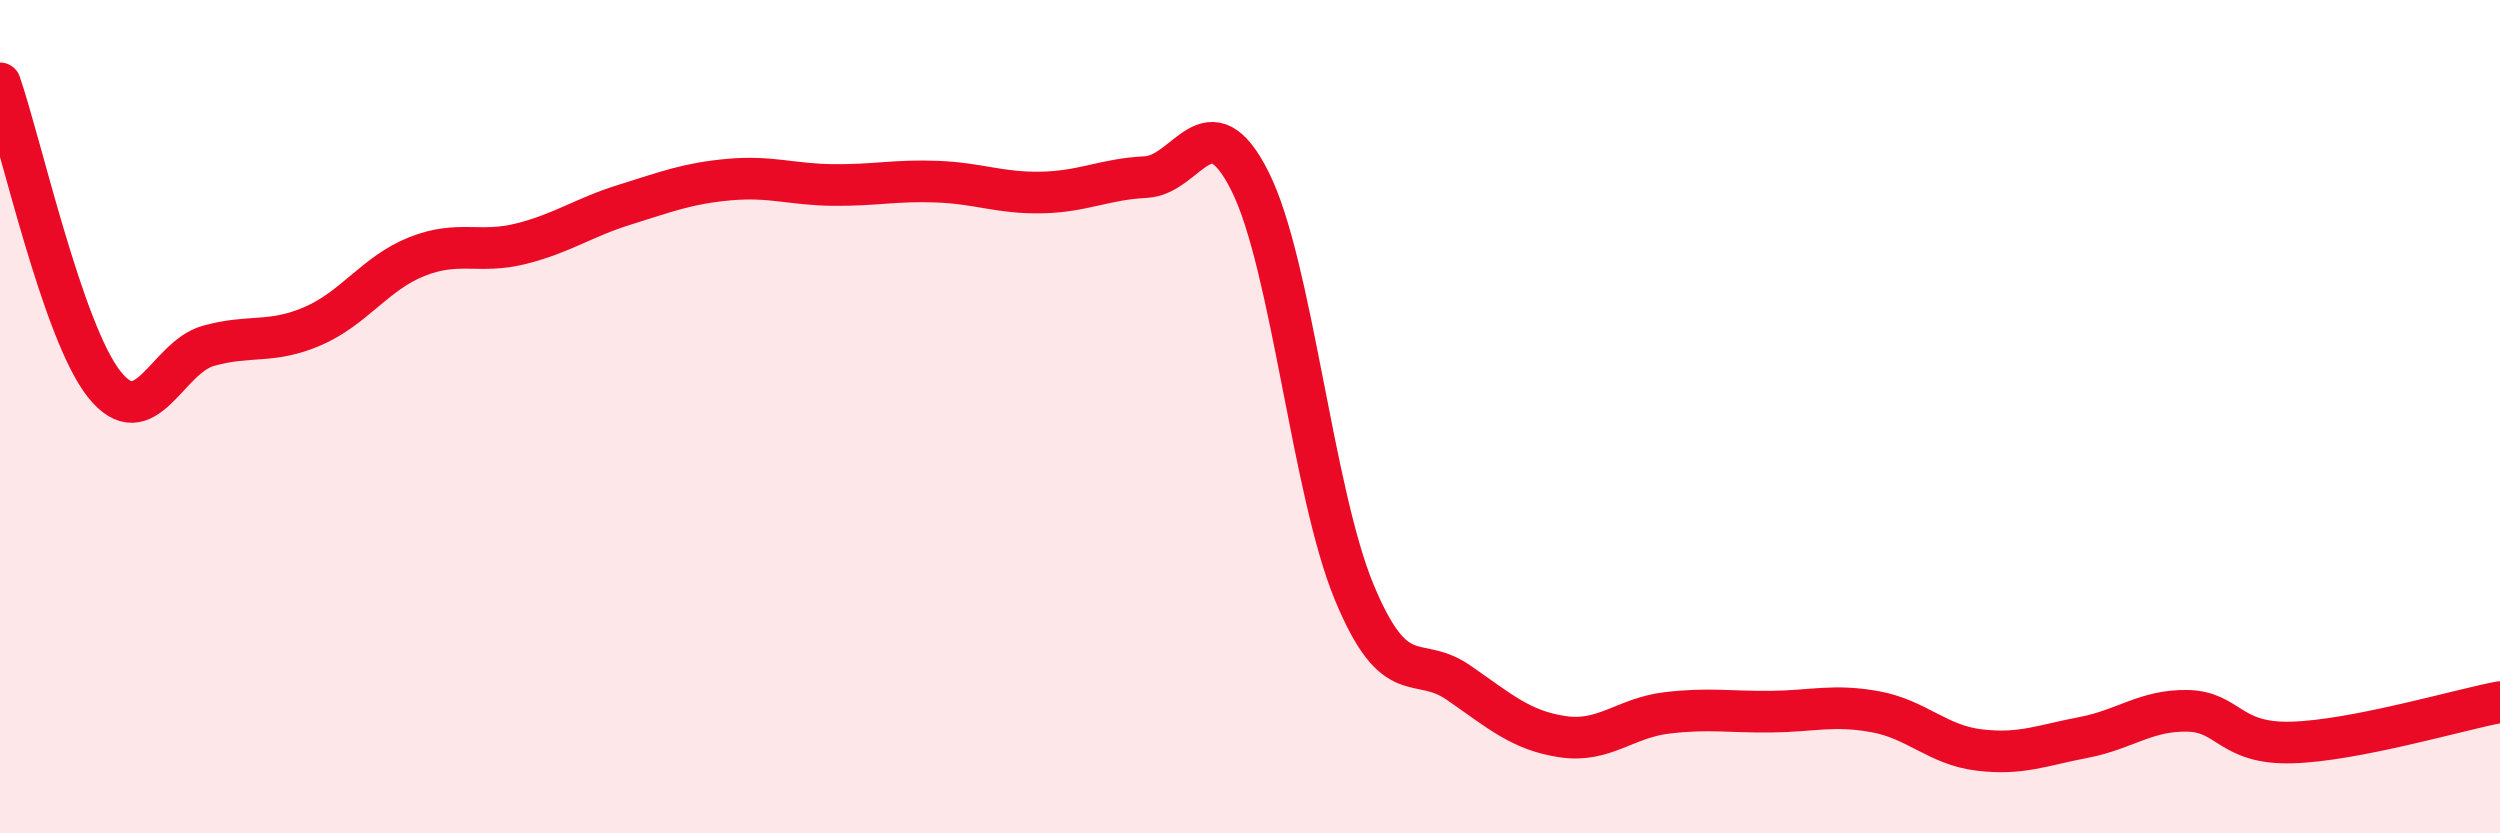
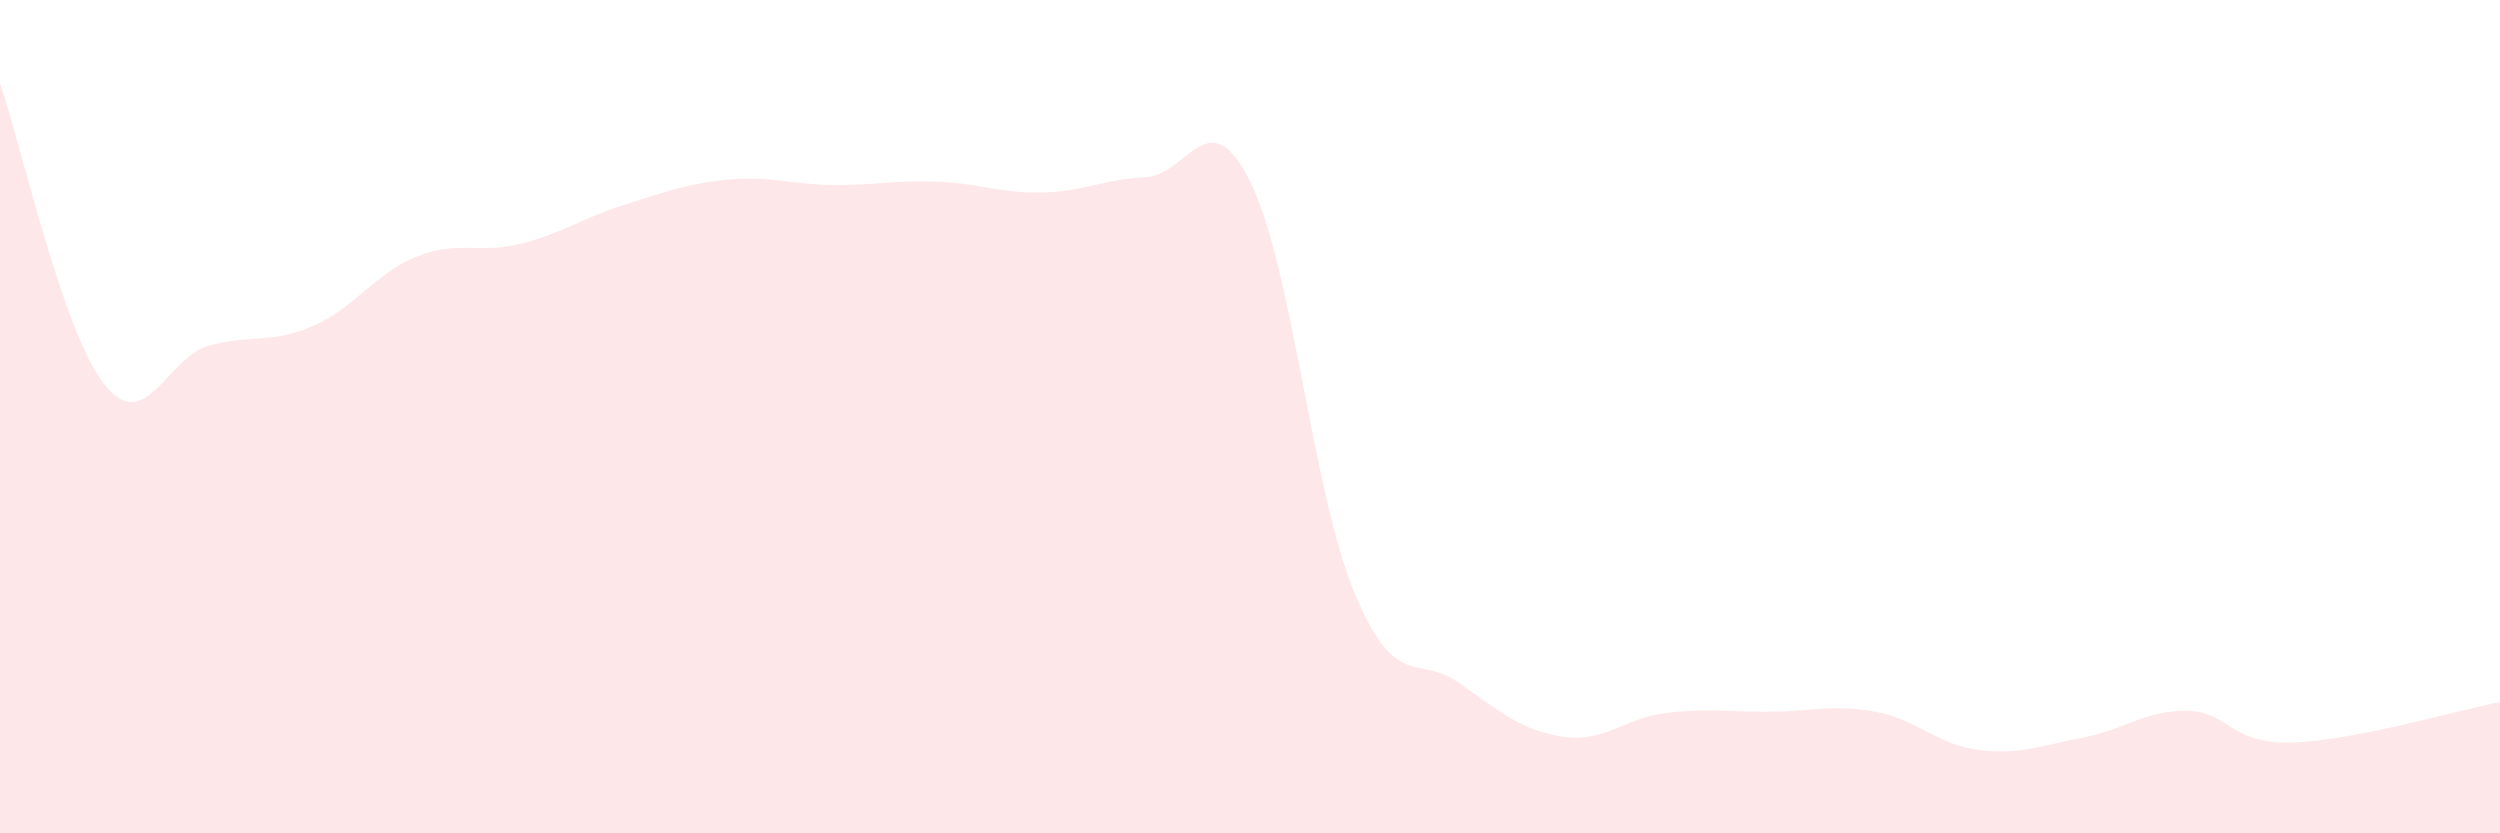
<svg xmlns="http://www.w3.org/2000/svg" width="60" height="20" viewBox="0 0 60 20">
  <path d="M 0,2 C 0.5,3.44 1.5,7.96 2.5,9.22 C 3.5,10.48 4,8.58 5,8.3 C 6,8.02 6.5,8.26 7.5,7.83 C 8.5,7.4 9,6.56 10,6.16 C 11,5.76 11.5,6.1 12.5,5.85 C 13.5,5.6 14,5.22 15,4.91 C 16,4.6 16.5,4.4 17.5,4.31 C 18.5,4.22 19,4.43 20,4.44 C 21,4.45 21.5,4.32 22.5,4.36 C 23.5,4.4 24,4.64 25,4.62 C 26,4.6 26.5,4.3 27.5,4.25 C 28.5,4.2 29,2.36 30,4.35 C 31,6.34 31.5,11.8 32.5,14.21 C 33.5,16.62 34,15.69 35,16.38 C 36,17.07 36.5,17.53 37.5,17.68 C 38.5,17.83 39,17.23 40,17.11 C 41,16.99 41.5,17.09 42.5,17.08 C 43.5,17.07 44,16.9 45,17.08 C 46,17.26 46.5,17.88 47.5,18 C 48.5,18.12 49,17.89 50,17.7 C 51,17.51 51.5,17.04 52.5,17.06 C 53.5,17.08 53.5,17.86 55,17.82 C 56.5,17.78 59,17.04 60,16.85L60 20L0 20Z" fill="#EB0A25" opacity="0.1" stroke-linecap="round" stroke-linejoin="round" />
-   <path d="M 0,2 C 0.5,3.44 1.5,7.96 2.5,9.22 C 3.5,10.48 4,8.58 5,8.3 C 6,8.02 6.5,8.26 7.5,7.83 C 8.5,7.4 9,6.56 10,6.16 C 11,5.76 11.5,6.1 12.5,5.85 C 13.5,5.6 14,5.22 15,4.91 C 16,4.6 16.5,4.4 17.5,4.31 C 18.5,4.22 19,4.43 20,4.44 C 21,4.45 21.5,4.32 22.5,4.36 C 23.5,4.4 24,4.64 25,4.62 C 26,4.6 26.5,4.3 27.5,4.25 C 28.5,4.2 29,2.36 30,4.35 C 31,6.34 31.5,11.8 32.5,14.21 C 33.5,16.62 34,15.69 35,16.38 C 36,17.07 36.5,17.53 37.5,17.68 C 38.5,17.83 39,17.23 40,17.11 C 41,16.99 41.5,17.09 42.5,17.08 C 43.5,17.07 44,16.9 45,17.08 C 46,17.26 46.5,17.88 47.5,18 C 48.5,18.12 49,17.89 50,17.7 C 51,17.51 51.5,17.04 52.5,17.06 C 53.5,17.08 53.5,17.86 55,17.82 C 56.5,17.78 59,17.04 60,16.85" stroke="#EB0A25" stroke-width="1" fill="none" stroke-linecap="round" stroke-linejoin="round" />
</svg>